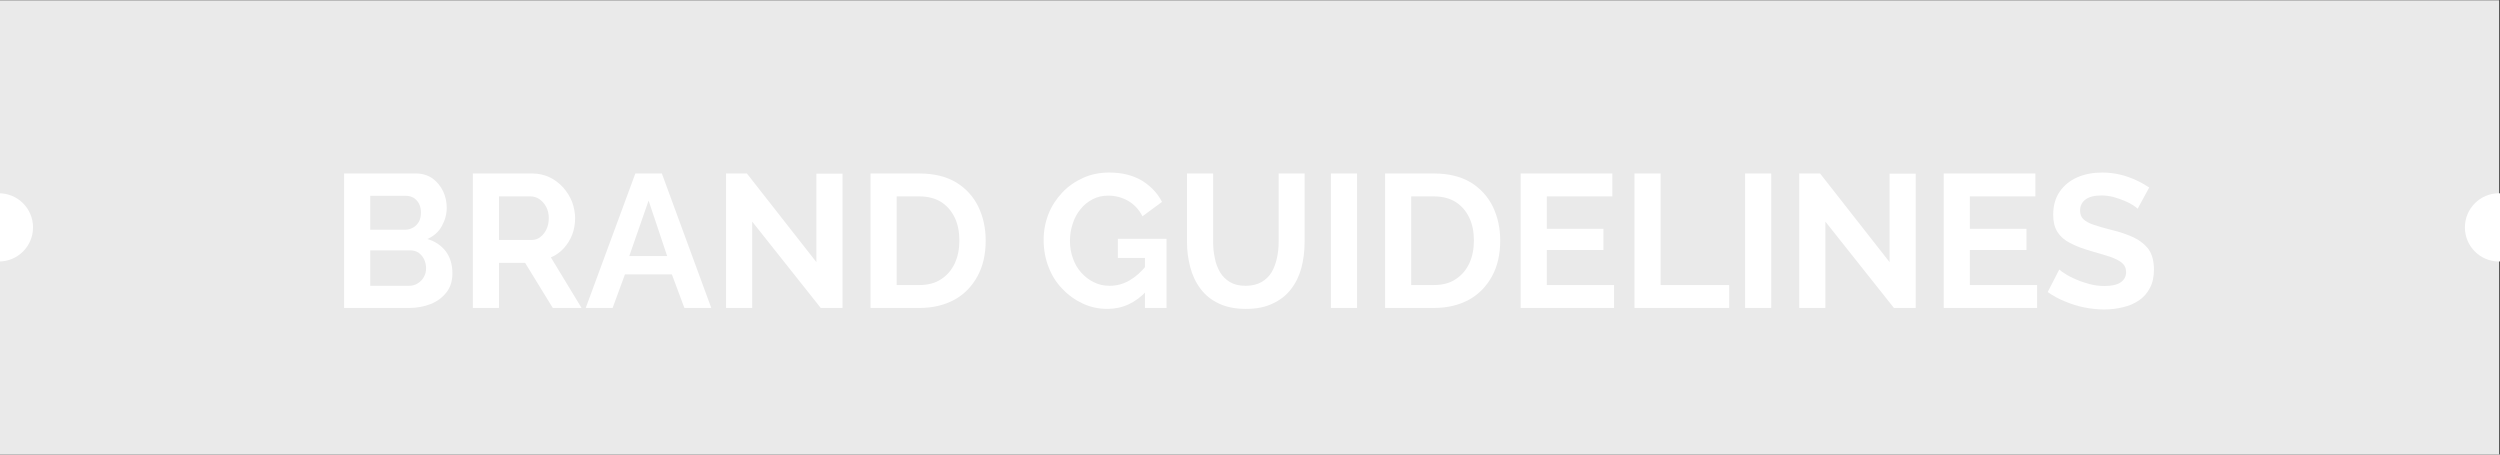
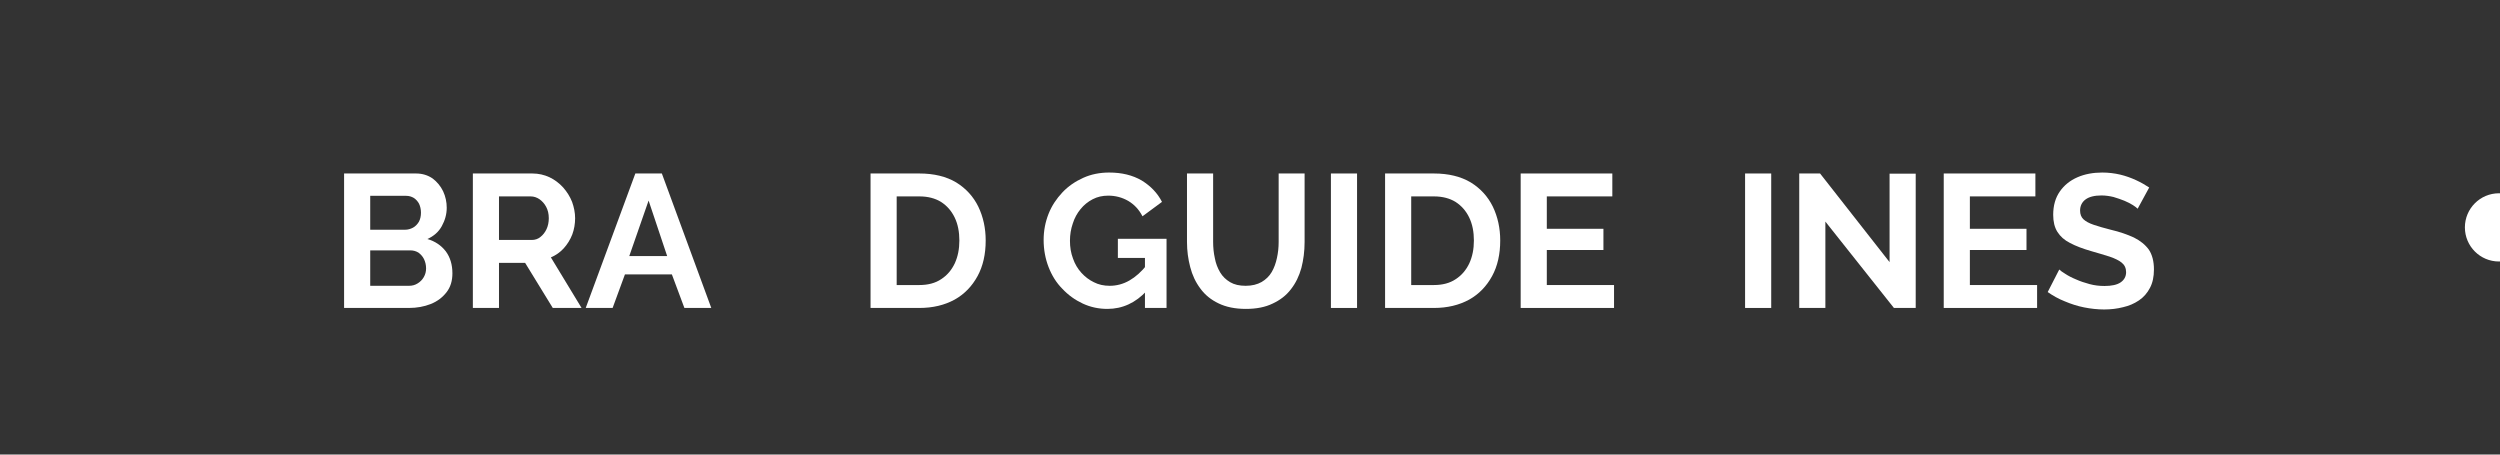
<svg xmlns="http://www.w3.org/2000/svg" width="100%" height="100%" viewBox="0 0 550 100" version="1.1" xml:space="preserve" style="fill-rule:evenodd;clip-rule:evenodd;stroke-linejoin:round;stroke-miterlimit:2;">
  <rect x="0" y="0" width="550" height="100" fill="#333333" stroke="none" />
  <g transform="matrix(1,0,0,1,0,-365.1)">
    <g id="Artboard4" transform="matrix(1.1,0,0,1,0,365.1)">
-       <rect x="0" y="0" width="500" height="100" style="fill:none;" />
      <clipPath id="_clip1">
        <rect x="0" y="0" width="500" height="100" />
      </clipPath>
      <g clip-path="url(#_clip1)">
        <g transform="matrix(2.893,0,0,1.295,-448.441,-168.373)">
-           <rect x="154.983" y="130.065" width="172.802" height="77.248" style="fill:rgb(234,234,234);" />
-         </g>
+           </g>
        <g transform="matrix(0.909,0,0,1,-63.621,20.678)">
          <g transform="matrix(41.667,0,0,41.667,142.613,47.072)">
            <path d="M0.646,-0.183C0.646,-0.143 0.636,-0.11 0.615,-0.083C0.594,-0.056 0.567,-0.035 0.532,-0.021C0.497,-0.007 0.458,-0 0.417,-0L0.074,-0L0.074,-0.71L0.454,-0.71C0.487,-0.71 0.516,-0.701 0.541,-0.684C0.565,-0.666 0.584,-0.643 0.597,-0.616C0.61,-0.588 0.616,-0.559 0.616,-0.529C0.616,-0.495 0.607,-0.463 0.59,-0.432C0.573,-0.401 0.547,-0.379 0.514,-0.364C0.555,-0.352 0.587,-0.33 0.611,-0.299C0.634,-0.268 0.646,-0.229 0.646,-0.183ZM0.507,-0.209C0.507,-0.227 0.503,-0.243 0.496,-0.258C0.489,-0.272 0.479,-0.283 0.467,-0.292C0.454,-0.3 0.44,-0.304 0.424,-0.304L0.212,-0.304L0.212,-0.117L0.417,-0.117C0.434,-0.117 0.449,-0.121 0.463,-0.13C0.476,-0.138 0.487,-0.149 0.495,-0.163C0.503,-0.177 0.507,-0.192 0.507,-0.209ZM0.212,-0.592L0.212,-0.413L0.396,-0.413C0.411,-0.413 0.425,-0.417 0.438,-0.424C0.451,-0.431 0.461,-0.442 0.469,-0.455C0.476,-0.468 0.48,-0.484 0.48,-0.503C0.48,-0.521 0.476,-0.537 0.47,-0.55C0.463,-0.563 0.453,-0.574 0.442,-0.581C0.43,-0.588 0.417,-0.592 0.402,-0.592L0.212,-0.592Z" style="fill:white;fill-rule:nonzero;" />
          </g>
          <g transform="matrix(41.667,0,0,41.667,170.946,47.072)">
            <path d="M0.074,-0L0.074,-0.71L0.388,-0.71C0.421,-0.71 0.451,-0.703 0.479,-0.69C0.506,-0.677 0.53,-0.659 0.551,-0.636C0.571,-0.613 0.587,-0.588 0.598,-0.56C0.608,-0.532 0.614,-0.503 0.614,-0.474C0.614,-0.444 0.609,-0.415 0.599,-0.388C0.588,-0.36 0.573,-0.336 0.554,-0.315C0.535,-0.294 0.512,-0.278 0.486,-0.267L0.648,-0L0.496,-0L0.35,-0.238L0.212,-0.238L0.212,-0L0.074,-0ZM0.212,-0.359L0.385,-0.359C0.402,-0.359 0.418,-0.364 0.431,-0.375C0.444,-0.385 0.455,-0.399 0.463,-0.416C0.471,-0.433 0.475,-0.453 0.475,-0.474C0.475,-0.497 0.47,-0.517 0.461,-0.534C0.452,-0.551 0.44,-0.564 0.426,-0.574C0.411,-0.584 0.396,-0.589 0.379,-0.589L0.212,-0.589L0.212,-0.359Z" style="fill:white;fill-rule:nonzero;" />
          </g>
          <g transform="matrix(41.667,0,0,41.667,198.654,47.072)">
            <path d="M0.267,-0.71L0.407,-0.71L0.668,-0L0.526,-0L0.46,-0.177L0.212,-0.177L0.147,-0L0.005,-0L0.267,-0.71ZM0.435,-0.274L0.337,-0.567L0.235,-0.274L0.435,-0.274Z" style="fill:white;fill-rule:nonzero;" />
          </g>
          <g transform="matrix(41.667,0,0,41.667,226.654,47.072)">
-             <path d="M0.212,-0.456L0.212,-0L0.074,-0L0.074,-0.71L0.184,-0.71L0.551,-0.242L0.551,-0.709L0.689,-0.709L0.689,-0L0.574,-0L0.212,-0.456Z" style="fill:white;fill-rule:nonzero;" />
-           </g>
+             </g>
          <g transform="matrix(41.667,0,0,41.667,258.446,47.072)">
            <path d="M0.074,-0L0.074,-0.71L0.332,-0.71C0.409,-0.71 0.474,-0.694 0.526,-0.663C0.578,-0.631 0.617,-0.588 0.643,-0.535C0.669,-0.481 0.682,-0.421 0.682,-0.356C0.682,-0.284 0.668,-0.221 0.639,-0.168C0.61,-0.115 0.57,-0.073 0.518,-0.044C0.465,-0.015 0.403,-0 0.332,-0L0.074,-0ZM0.543,-0.356C0.543,-0.402 0.535,-0.443 0.518,-0.478C0.501,-0.513 0.477,-0.54 0.446,-0.56C0.415,-0.579 0.377,-0.589 0.332,-0.589L0.212,-0.589L0.212,-0.121L0.332,-0.121C0.377,-0.121 0.416,-0.131 0.447,-0.152C0.478,-0.172 0.502,-0.2 0.519,-0.236C0.535,-0.271 0.543,-0.311 0.543,-0.356Z" style="fill:white;fill-rule:nonzero;" />
          </g>
          <g transform="matrix(41.667,0,0,41.667,298.279,47.072)">
            <path d="M0.369,0.005C0.323,0.005 0.28,-0.004 0.239,-0.023C0.198,-0.042 0.162,-0.068 0.131,-0.101C0.099,-0.133 0.075,-0.172 0.058,-0.216C0.041,-0.26 0.032,-0.308 0.032,-0.359C0.032,-0.408 0.041,-0.454 0.058,-0.497C0.075,-0.54 0.1,-0.577 0.131,-0.61C0.162,-0.643 0.199,-0.668 0.241,-0.687C0.283,-0.706 0.329,-0.715 0.378,-0.715C0.445,-0.715 0.502,-0.701 0.55,-0.673C0.597,-0.644 0.633,-0.607 0.657,-0.56L0.554,-0.484C0.536,-0.519 0.511,-0.546 0.479,-0.565C0.446,-0.584 0.411,-0.593 0.373,-0.593C0.343,-0.593 0.316,-0.587 0.291,-0.574C0.266,-0.561 0.245,-0.544 0.227,-0.522C0.209,-0.5 0.195,-0.475 0.186,-0.446C0.176,-0.417 0.171,-0.387 0.171,-0.355C0.171,-0.321 0.176,-0.29 0.187,-0.261C0.197,-0.232 0.212,-0.207 0.231,-0.186C0.25,-0.165 0.272,-0.148 0.297,-0.136C0.322,-0.123 0.35,-0.117 0.381,-0.117C0.417,-0.117 0.452,-0.126 0.485,-0.145C0.518,-0.164 0.548,-0.191 0.577,-0.227L0.577,-0.091C0.518,-0.027 0.448,0.005 0.369,0.005ZM0.567,-0.264L0.424,-0.264L0.424,-0.365L0.681,-0.365L0.681,-0L0.567,-0L0.567,-0.264Z" style="fill:white;fill-rule:nonzero;" />
          </g>
          <g transform="matrix(41.667,0,0,41.667,328.488,47.072)">
            <path d="M0.375,0.005C0.318,0.005 0.27,-0.005 0.231,-0.024C0.191,-0.043 0.159,-0.069 0.135,-0.102C0.11,-0.135 0.092,-0.173 0.081,-0.216C0.07,-0.258 0.064,-0.302 0.064,-0.348L0.064,-0.71L0.202,-0.71L0.202,-0.348C0.202,-0.319 0.205,-0.29 0.211,-0.263C0.216,-0.235 0.226,-0.21 0.239,-0.188C0.252,-0.166 0.27,-0.149 0.292,-0.136C0.314,-0.123 0.341,-0.117 0.374,-0.117C0.407,-0.117 0.435,-0.124 0.458,-0.137C0.48,-0.15 0.498,-0.167 0.511,-0.189C0.524,-0.211 0.533,-0.236 0.539,-0.264C0.545,-0.291 0.548,-0.319 0.548,-0.348L0.548,-0.71L0.685,-0.71L0.685,-0.348C0.685,-0.299 0.679,-0.254 0.668,-0.211C0.656,-0.168 0.638,-0.131 0.613,-0.099C0.588,-0.066 0.555,-0.041 0.516,-0.023C0.477,-0.004 0.43,0.005 0.375,0.005Z" style="fill:white;fill-rule:nonzero;" />
          </g>
          <g transform="matrix(41.667,0,0,41.667,359.738,47.072)">
            <rect x="0.074" y="-0.71" width="0.138" height="0.71" style="fill:white;fill-rule:nonzero;" />
          </g>
          <g transform="matrix(41.667,0,0,41.667,371.654,47.072)">
            <path d="M0.074,-0L0.074,-0.71L0.332,-0.71C0.409,-0.71 0.474,-0.694 0.526,-0.663C0.578,-0.631 0.617,-0.588 0.643,-0.535C0.669,-0.481 0.682,-0.421 0.682,-0.356C0.682,-0.284 0.668,-0.221 0.639,-0.168C0.61,-0.115 0.57,-0.073 0.518,-0.044C0.465,-0.015 0.403,-0 0.332,-0L0.074,-0ZM0.543,-0.356C0.543,-0.402 0.535,-0.443 0.518,-0.478C0.501,-0.513 0.477,-0.54 0.446,-0.56C0.415,-0.579 0.377,-0.589 0.332,-0.589L0.212,-0.589L0.212,-0.121L0.332,-0.121C0.377,-0.121 0.416,-0.131 0.447,-0.152C0.478,-0.172 0.502,-0.2 0.519,-0.236C0.535,-0.271 0.543,-0.311 0.543,-0.356Z" style="fill:white;fill-rule:nonzero;" />
          </g>
          <g transform="matrix(41.667,0,0,41.667,401.488,47.072)">
            <path d="M0.567,-0.121L0.567,-0L0.074,-0L0.074,-0.71L0.558,-0.71L0.558,-0.589L0.212,-0.589L0.212,-0.418L0.511,-0.418L0.511,-0.306L0.212,-0.306L0.212,-0.121L0.567,-0.121Z" style="fill:white;fill-rule:nonzero;" />
          </g>
          <g transform="matrix(41.667,0,0,41.667,426.529,47.072)">
-             <path d="M0.074,-0L0.074,-0.71L0.212,-0.71L0.212,-0.121L0.574,-0.121L0.574,-0L0.074,-0Z" style="fill:white;fill-rule:nonzero;" />
-           </g>
+             </g>
          <g transform="matrix(41.667,0,0,41.667,450.863,47.072)">
            <rect x="0.074" y="-0.71" width="0.138" height="0.71" style="fill:white;fill-rule:nonzero;" />
          </g>
          <g transform="matrix(41.667,0,0,41.667,462.779,47.072)">
            <path d="M0.212,-0.456L0.212,-0L0.074,-0L0.074,-0.71L0.184,-0.71L0.551,-0.242L0.551,-0.709L0.689,-0.709L0.689,-0L0.574,-0L0.212,-0.456Z" style="fill:white;fill-rule:nonzero;" />
          </g>
          <g transform="matrix(41.667,0,0,41.667,494.571,47.072)">
            <path d="M0.567,-0.121L0.567,-0L0.074,-0L0.074,-0.71L0.558,-0.71L0.558,-0.589L0.212,-0.589L0.212,-0.418L0.511,-0.418L0.511,-0.306L0.212,-0.306L0.212,-0.121L0.567,-0.121Z" style="fill:white;fill-rule:nonzero;" />
          </g>
          <g transform="matrix(41.667,0,0,41.667,519.613,47.072)">
            <path d="M0.497,-0.524C0.492,-0.529 0.484,-0.535 0.472,-0.543C0.459,-0.551 0.444,-0.559 0.427,-0.566C0.409,-0.573 0.39,-0.58 0.369,-0.586C0.348,-0.591 0.327,-0.594 0.306,-0.594C0.269,-0.594 0.241,-0.587 0.222,-0.573C0.203,-0.559 0.193,-0.539 0.193,-0.514C0.193,-0.495 0.199,-0.479 0.211,-0.468C0.223,-0.457 0.241,-0.447 0.265,-0.439C0.289,-0.431 0.319,-0.422 0.355,-0.413C0.402,-0.402 0.442,-0.388 0.477,-0.372C0.511,-0.355 0.537,-0.334 0.556,-0.308C0.574,-0.281 0.583,-0.246 0.583,-0.203C0.583,-0.165 0.576,-0.132 0.562,-0.106C0.548,-0.079 0.529,-0.057 0.504,-0.04C0.479,-0.023 0.451,-0.011 0.42,-0.004C0.389,0.004 0.355,0.008 0.32,0.008C0.285,0.008 0.249,0.004 0.214,-0.003C0.179,-0.01 0.145,-0.021 0.112,-0.035C0.079,-0.048 0.049,-0.065 0.022,-0.084L0.083,-0.203C0.089,-0.197 0.1,-0.189 0.115,-0.18C0.13,-0.17 0.149,-0.16 0.171,-0.151C0.193,-0.141 0.217,-0.133 0.243,-0.126C0.269,-0.119 0.295,-0.116 0.322,-0.116C0.359,-0.116 0.388,-0.122 0.407,-0.135C0.426,-0.148 0.436,-0.166 0.436,-0.189C0.436,-0.21 0.428,-0.227 0.413,-0.239C0.398,-0.251 0.376,-0.262 0.349,-0.271C0.322,-0.28 0.289,-0.289 0.252,-0.3C0.207,-0.313 0.17,-0.327 0.14,-0.343C0.11,-0.358 0.088,-0.378 0.073,-0.402C0.058,-0.426 0.051,-0.456 0.051,-0.492C0.051,-0.541 0.063,-0.582 0.086,-0.615C0.109,-0.648 0.14,-0.673 0.179,-0.69C0.218,-0.707 0.262,-0.715 0.31,-0.715C0.343,-0.715 0.375,-0.711 0.405,-0.704C0.434,-0.697 0.462,-0.687 0.488,-0.675C0.514,-0.663 0.537,-0.65 0.558,-0.636L0.497,-0.524Z" style="fill:white;fill-rule:nonzero;" />
          </g>
        </g>
        <g transform="matrix(0.681,0,0,0.75,174.85,5.021)">
          <circle cx="477.154" cy="60.006" r="10.006" style="fill:white;" />
        </g>
        <g transform="matrix(0.681,0,0,0.75,-325.15,5.021)">
-           <circle cx="477.154" cy="60.006" r="10.006" style="fill:white;" />
-         </g>
+           </g>
      </g>
    </g>
  </g>
</svg>